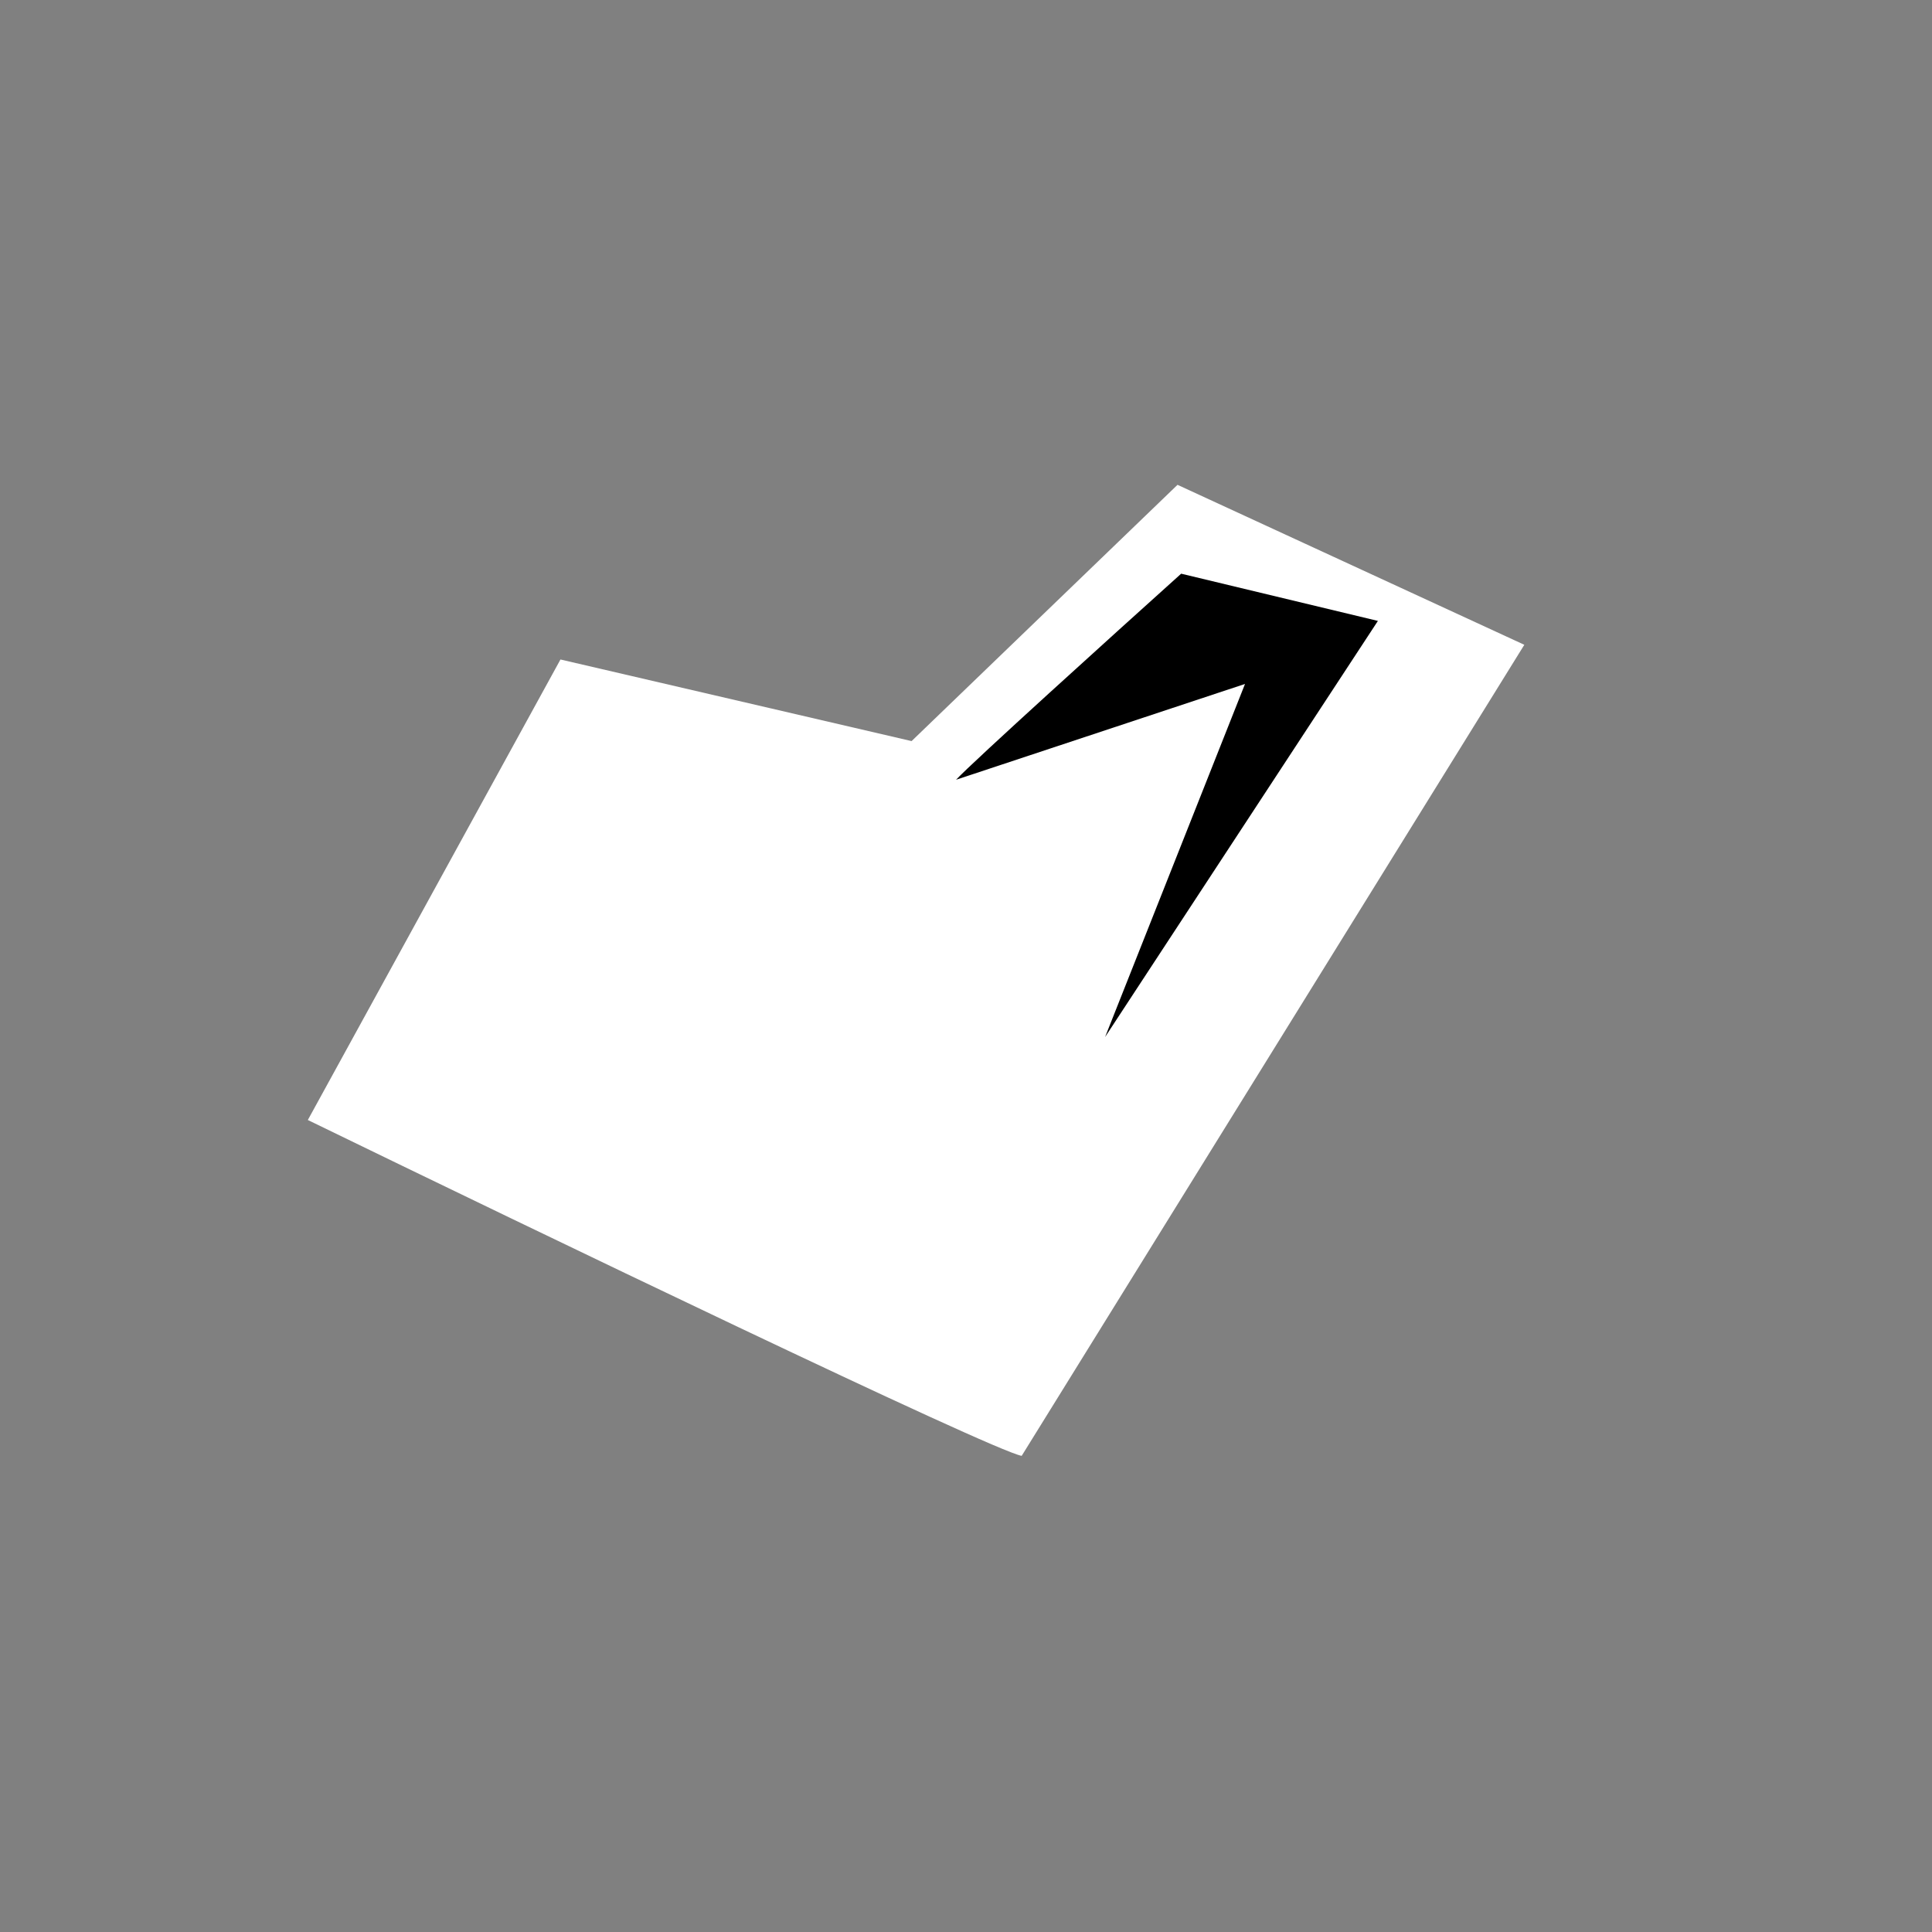
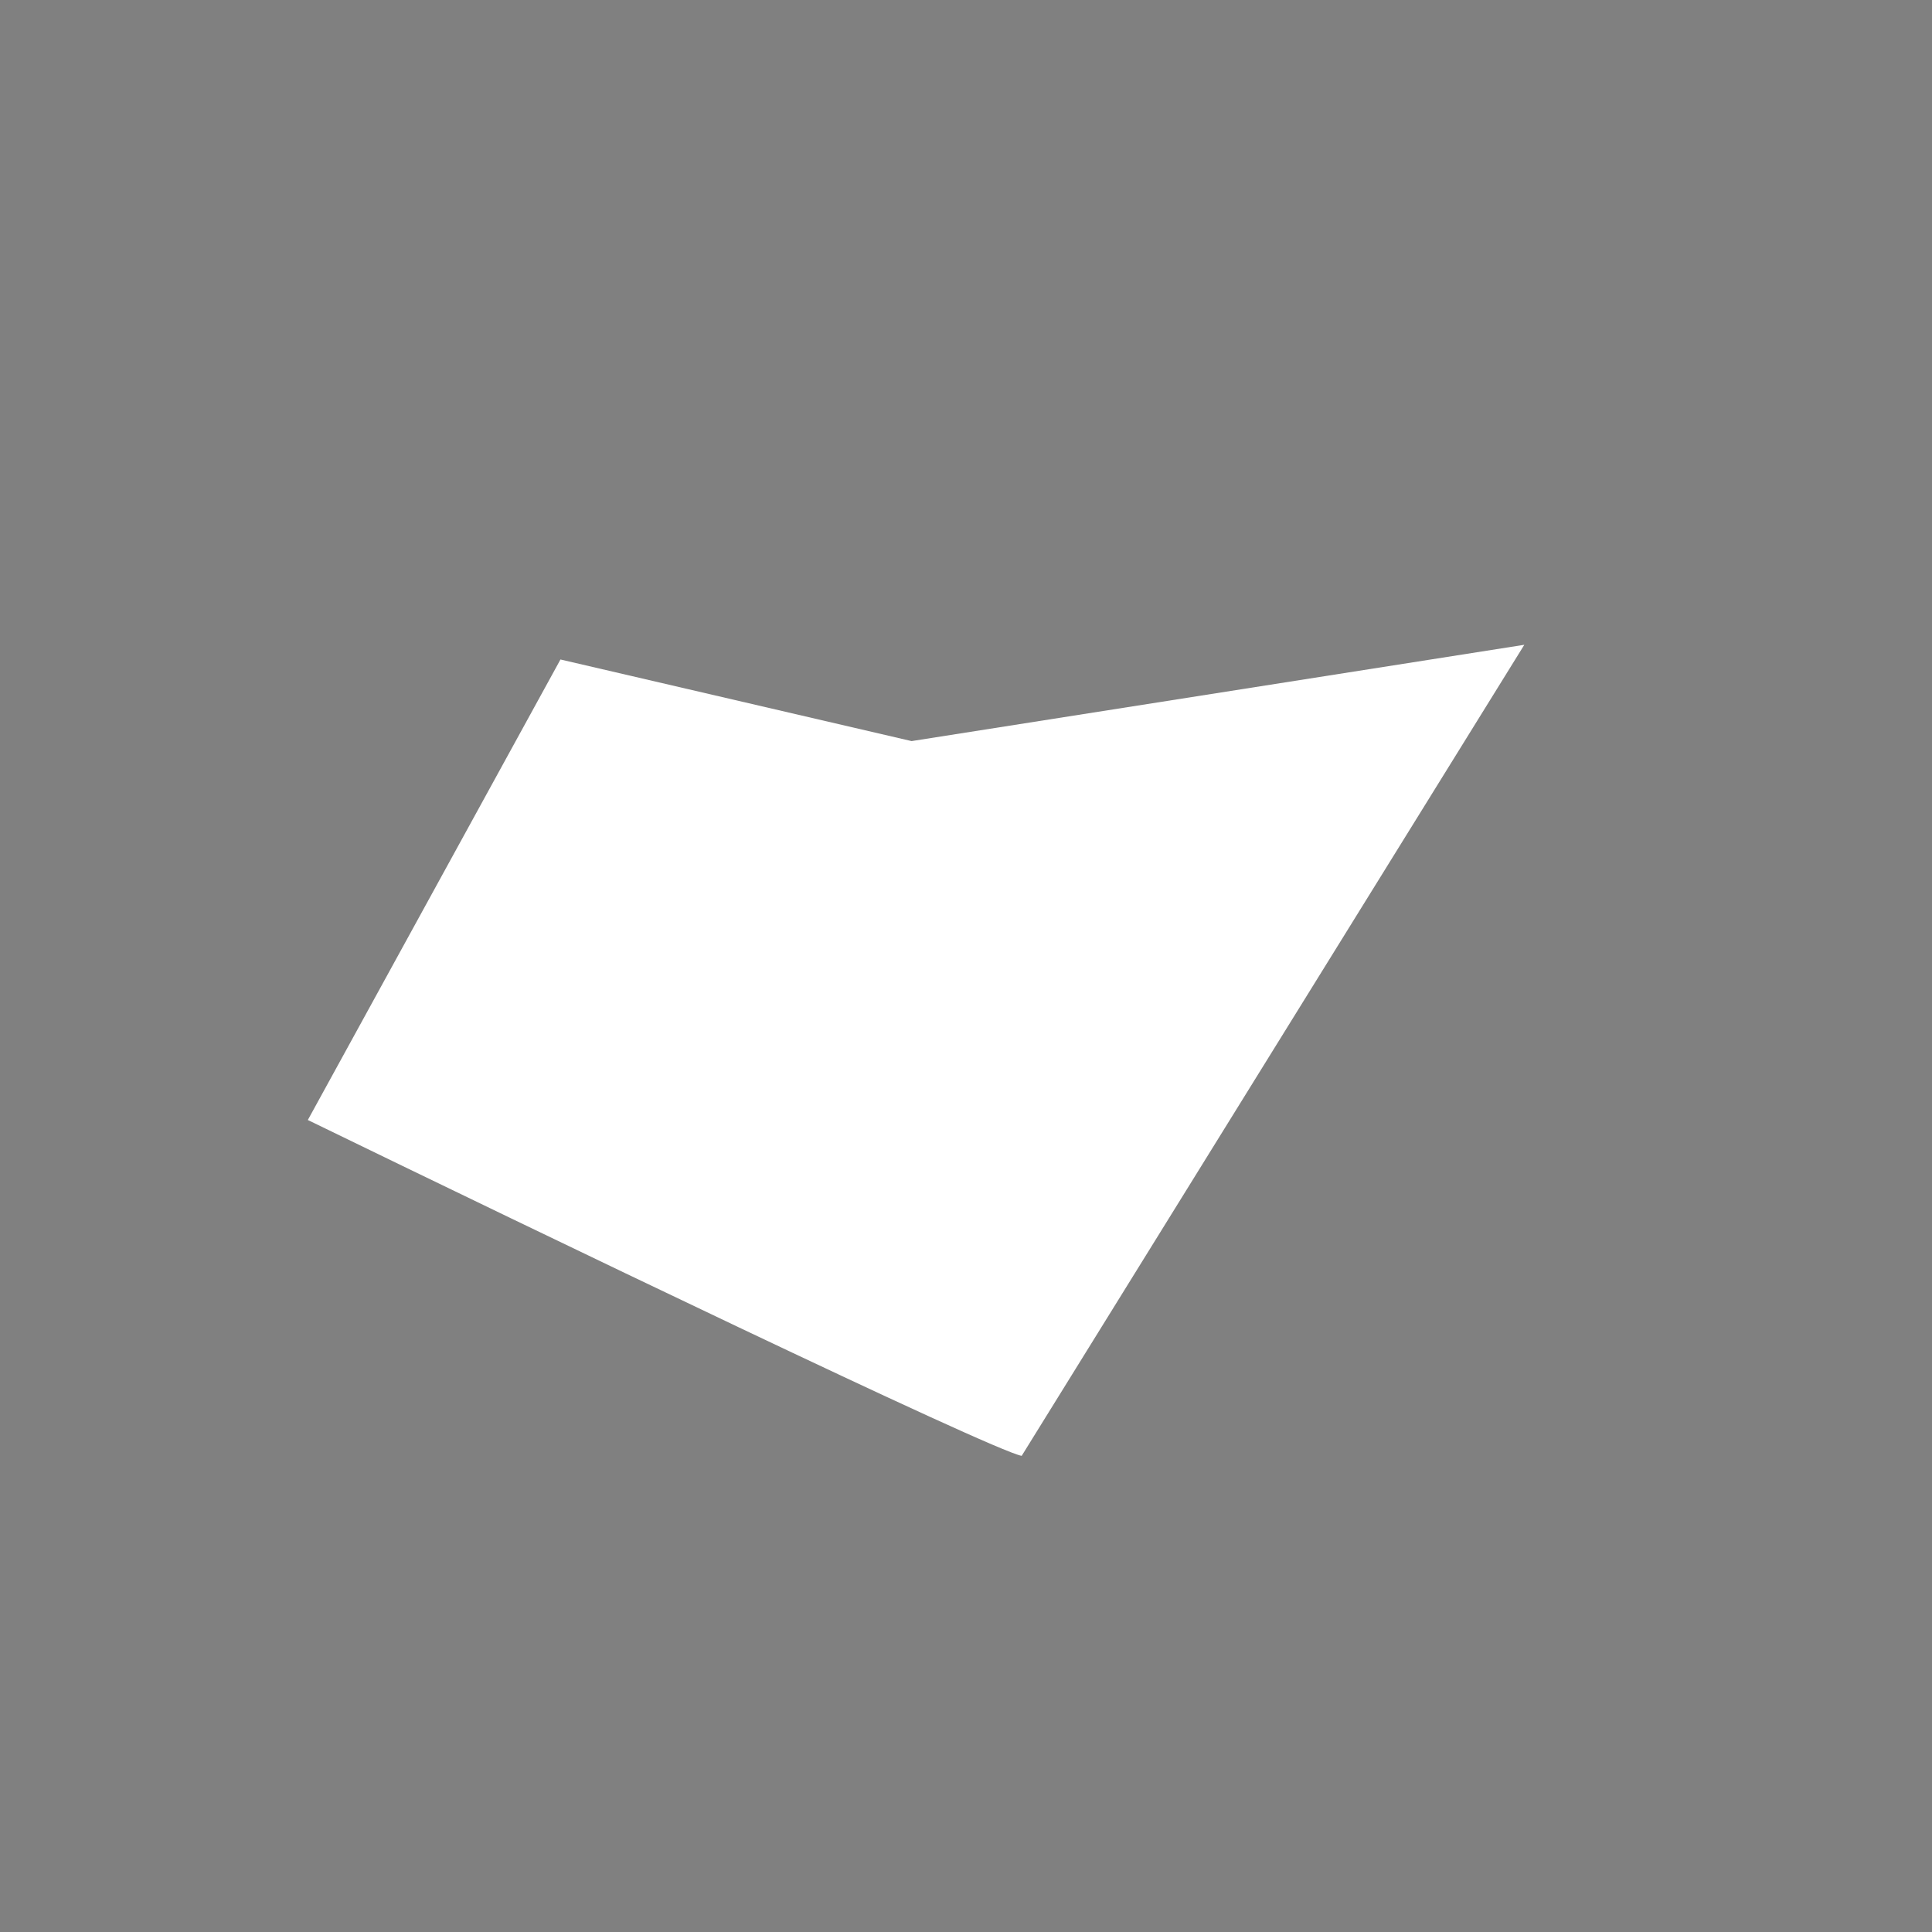
<svg xmlns="http://www.w3.org/2000/svg" width="117" height="117" viewBox="0 0 117 117" fill="none">
  <rect x="0" y="0" width="117" height="117" fill="#808080" stroke="none" />
-   <path d="M18.642 67.826C32.306 74.472 60.081 87.845 61.872 88.165L92.311 39.048L71.309 29.36L55.205 44.88L33.941 39.938L18.642 67.826Z" fill="white" />
-   <path d="M71.53 34.742C67.408 38.449 58.911 46.134 57.899 47.22L75.397 41.419L66.923 62.801L83.444 37.602L71.53 34.742Z" fill="black" />
+   <path d="M18.642 67.826C32.306 74.472 60.081 87.845 61.872 88.165L92.311 39.048L55.205 44.88L33.941 39.938L18.642 67.826Z" fill="white" />
</svg>